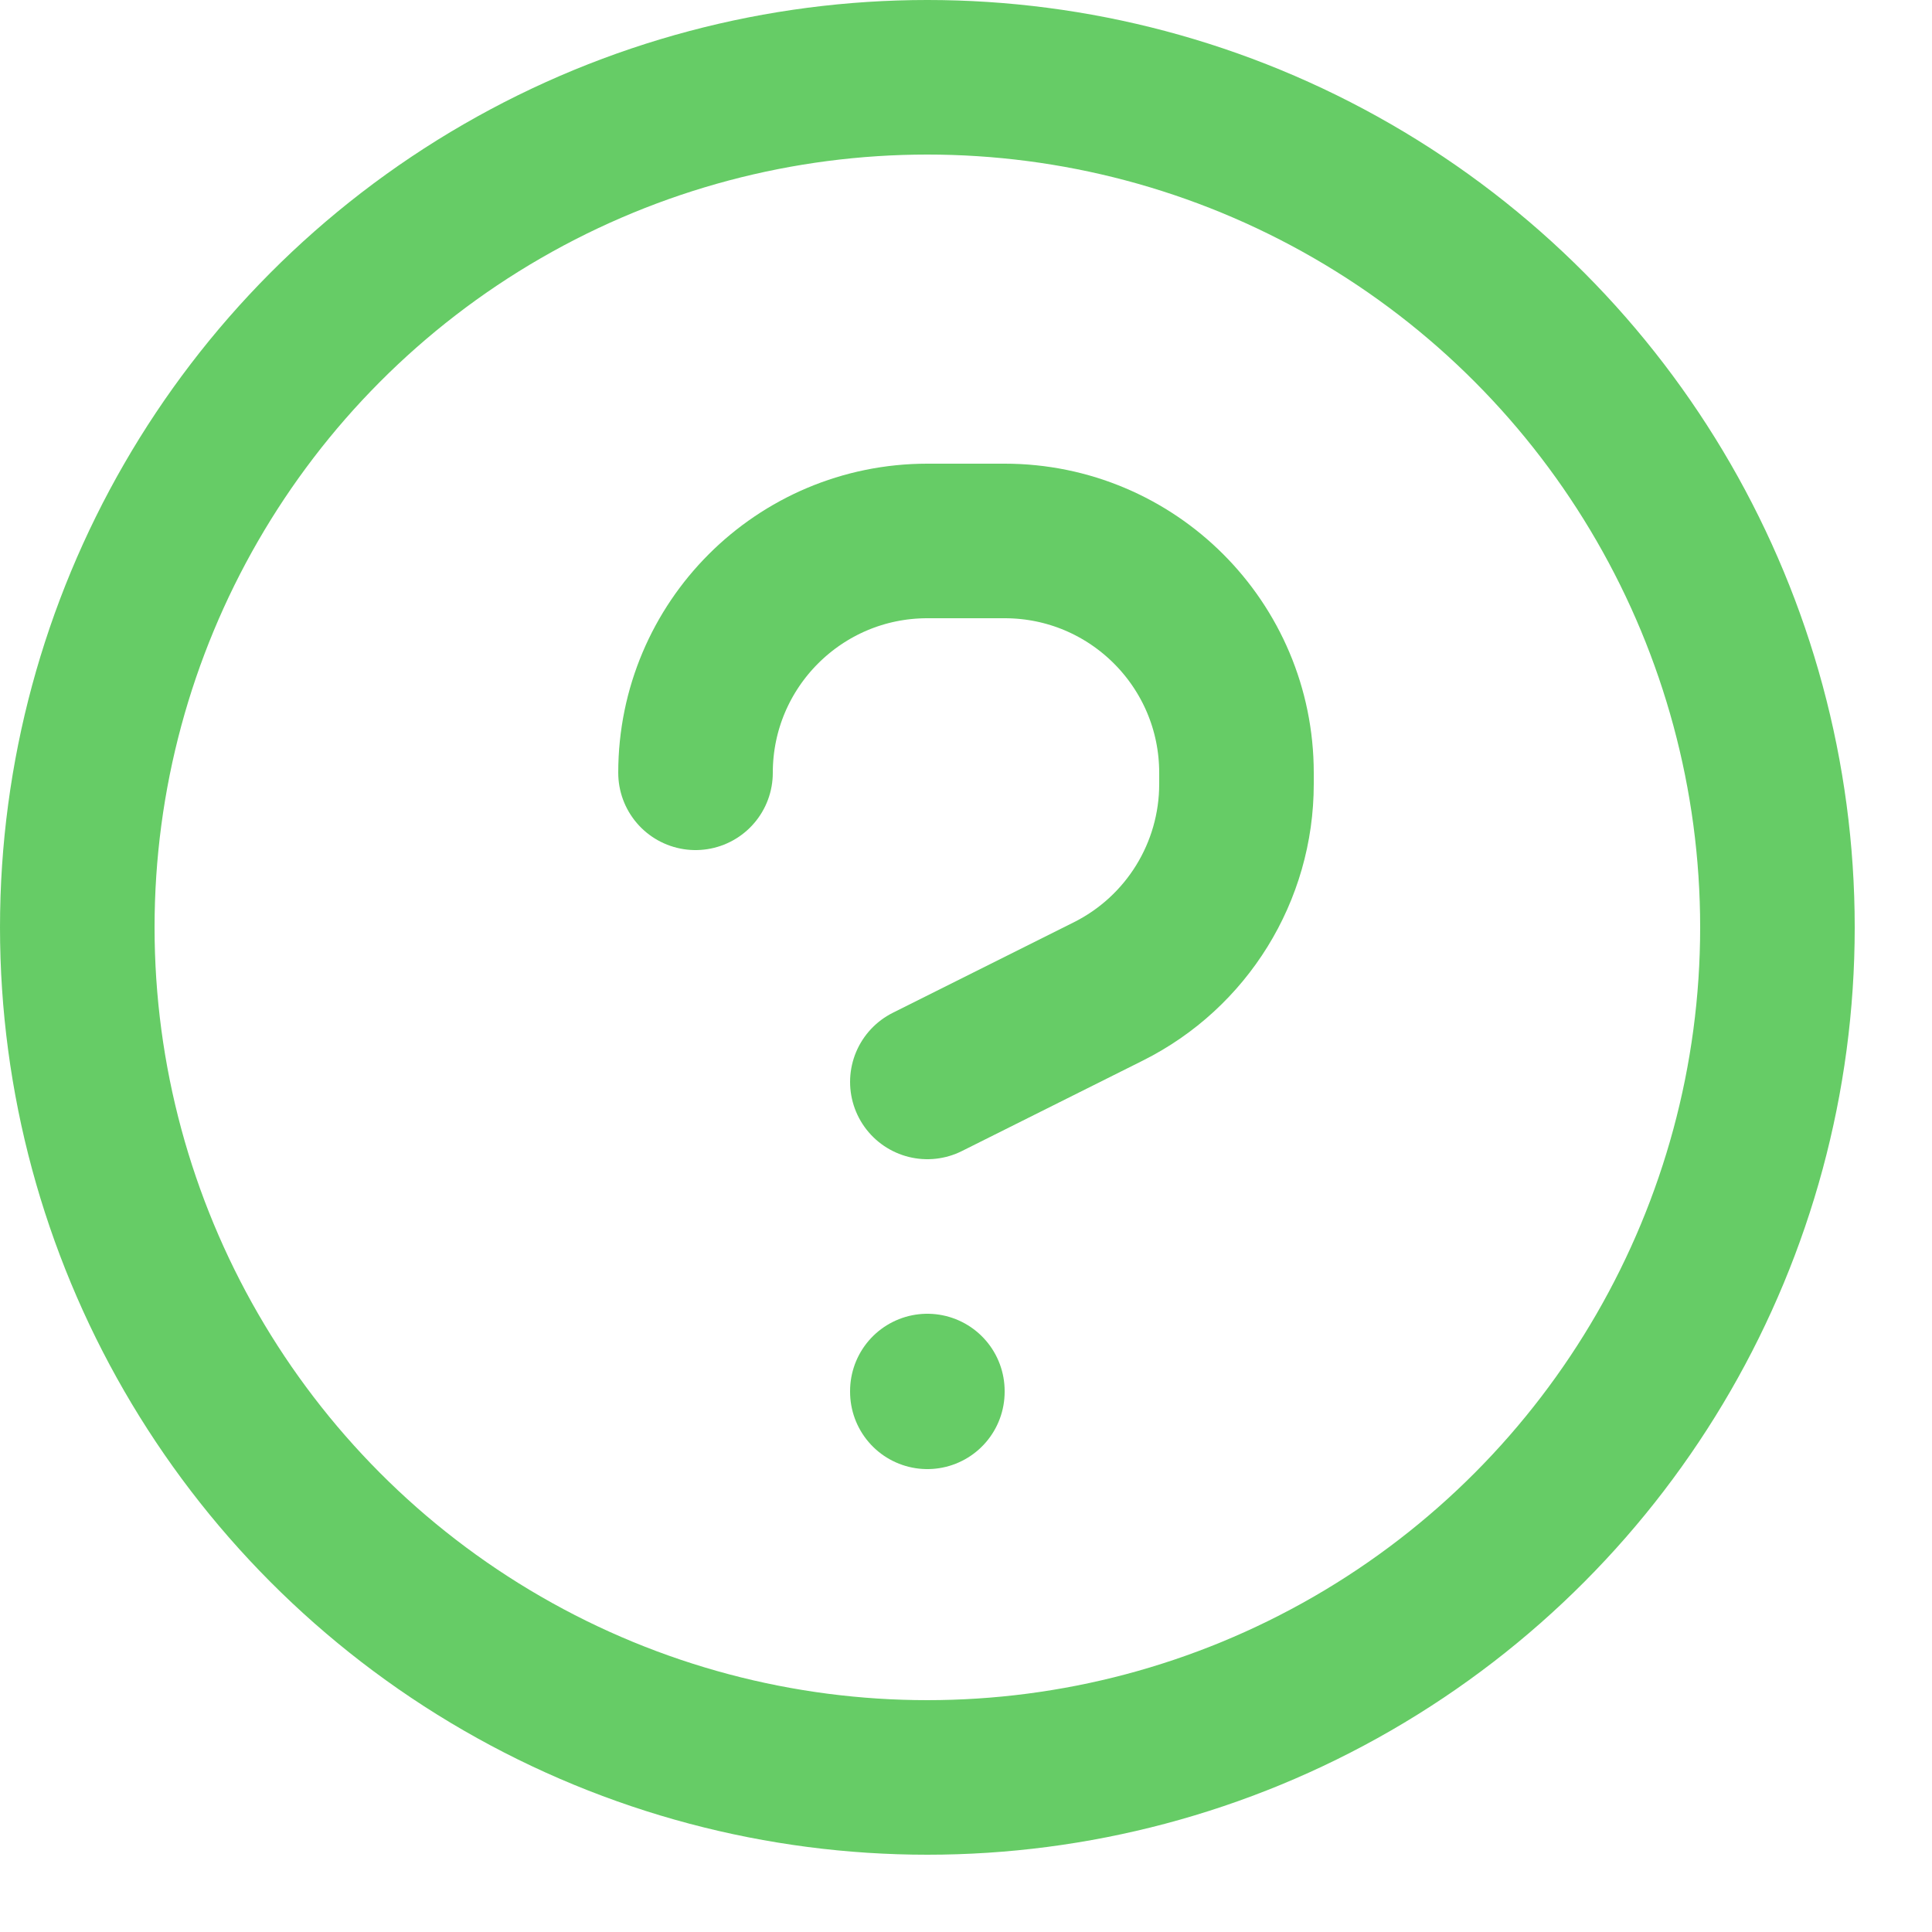
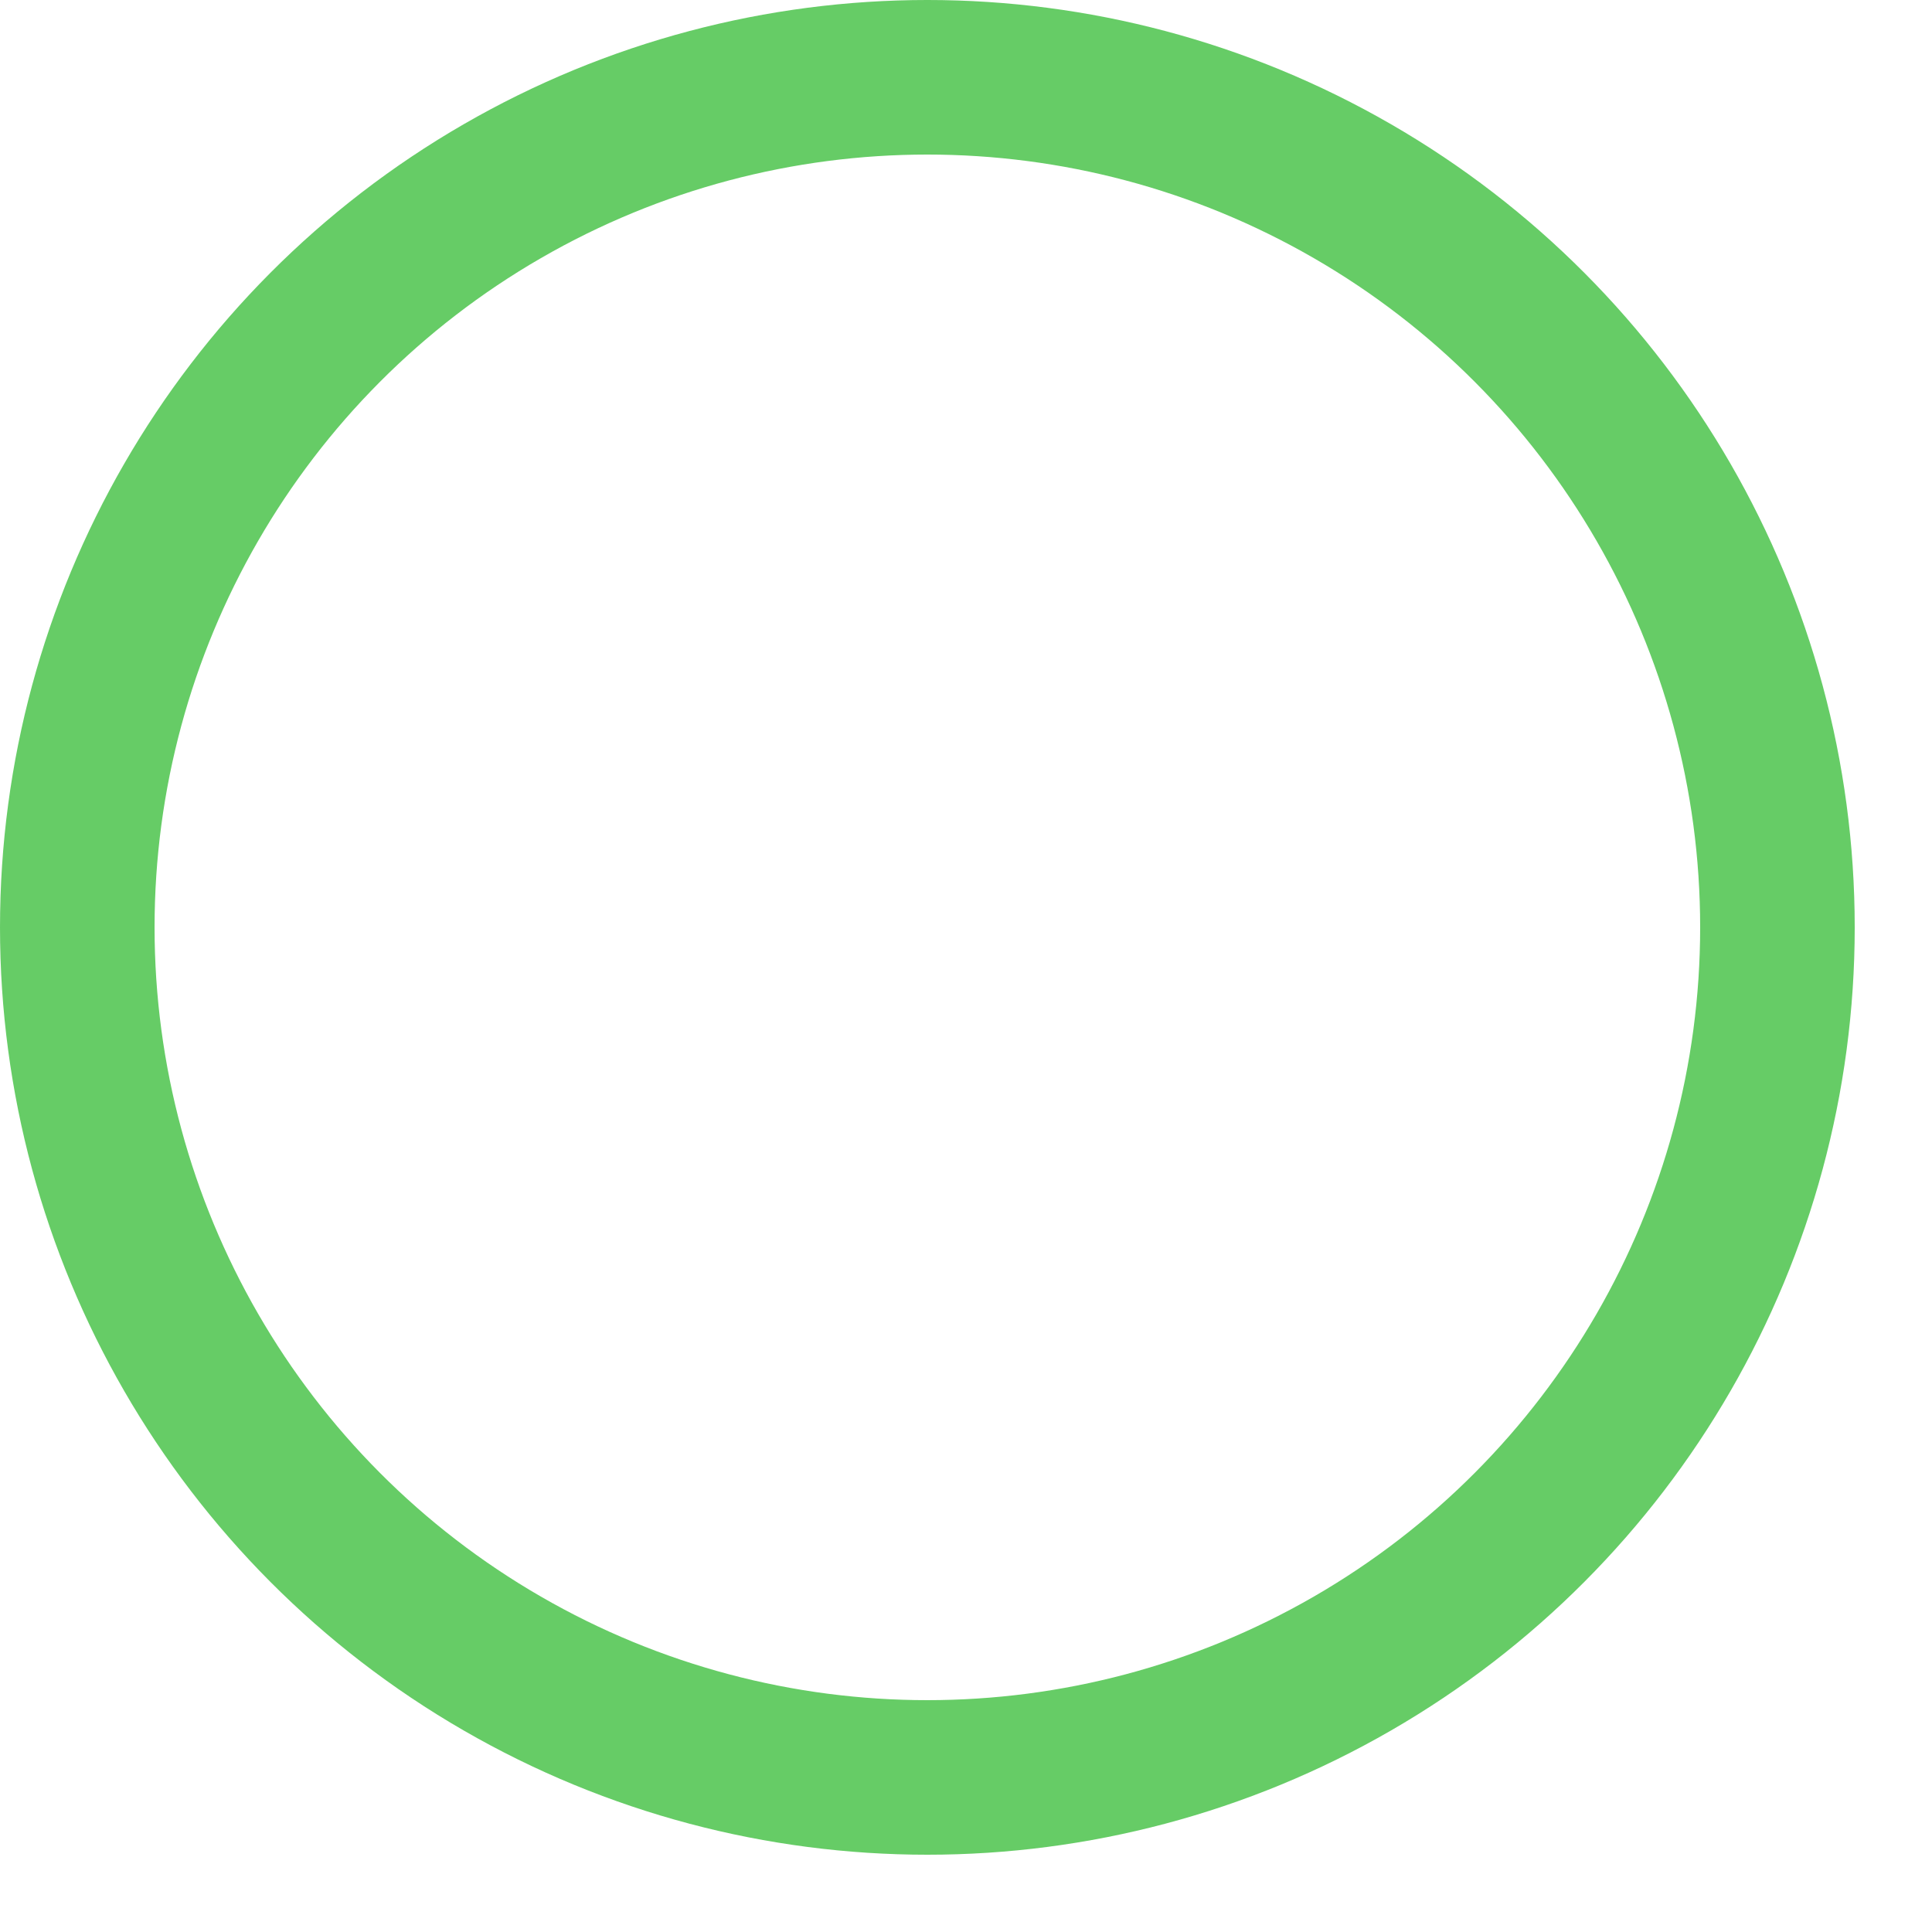
<svg xmlns="http://www.w3.org/2000/svg" enable-background="new 0 0 25 25" width="100" height="100" viewBox="0 0 25 25">
  <title>information</title>
  <g style="fill:none;stroke:#66CC66;stroke-width:2;stroke-linecap:round;stroke-linejoin:round;stroke-miterlimit:10">
    <circle cx="12" cy="12" r="11" />
-     <path d="m12 14 2.342-1.171c1.016-.508 1.658-1.547 1.658-2.683v-.146c0-1.657-1.343-3-3-3h-1c-1.657 0-3 1.343-3 3" />
-     <path d="m12 18.01v-.01" />
  </g>
</svg>